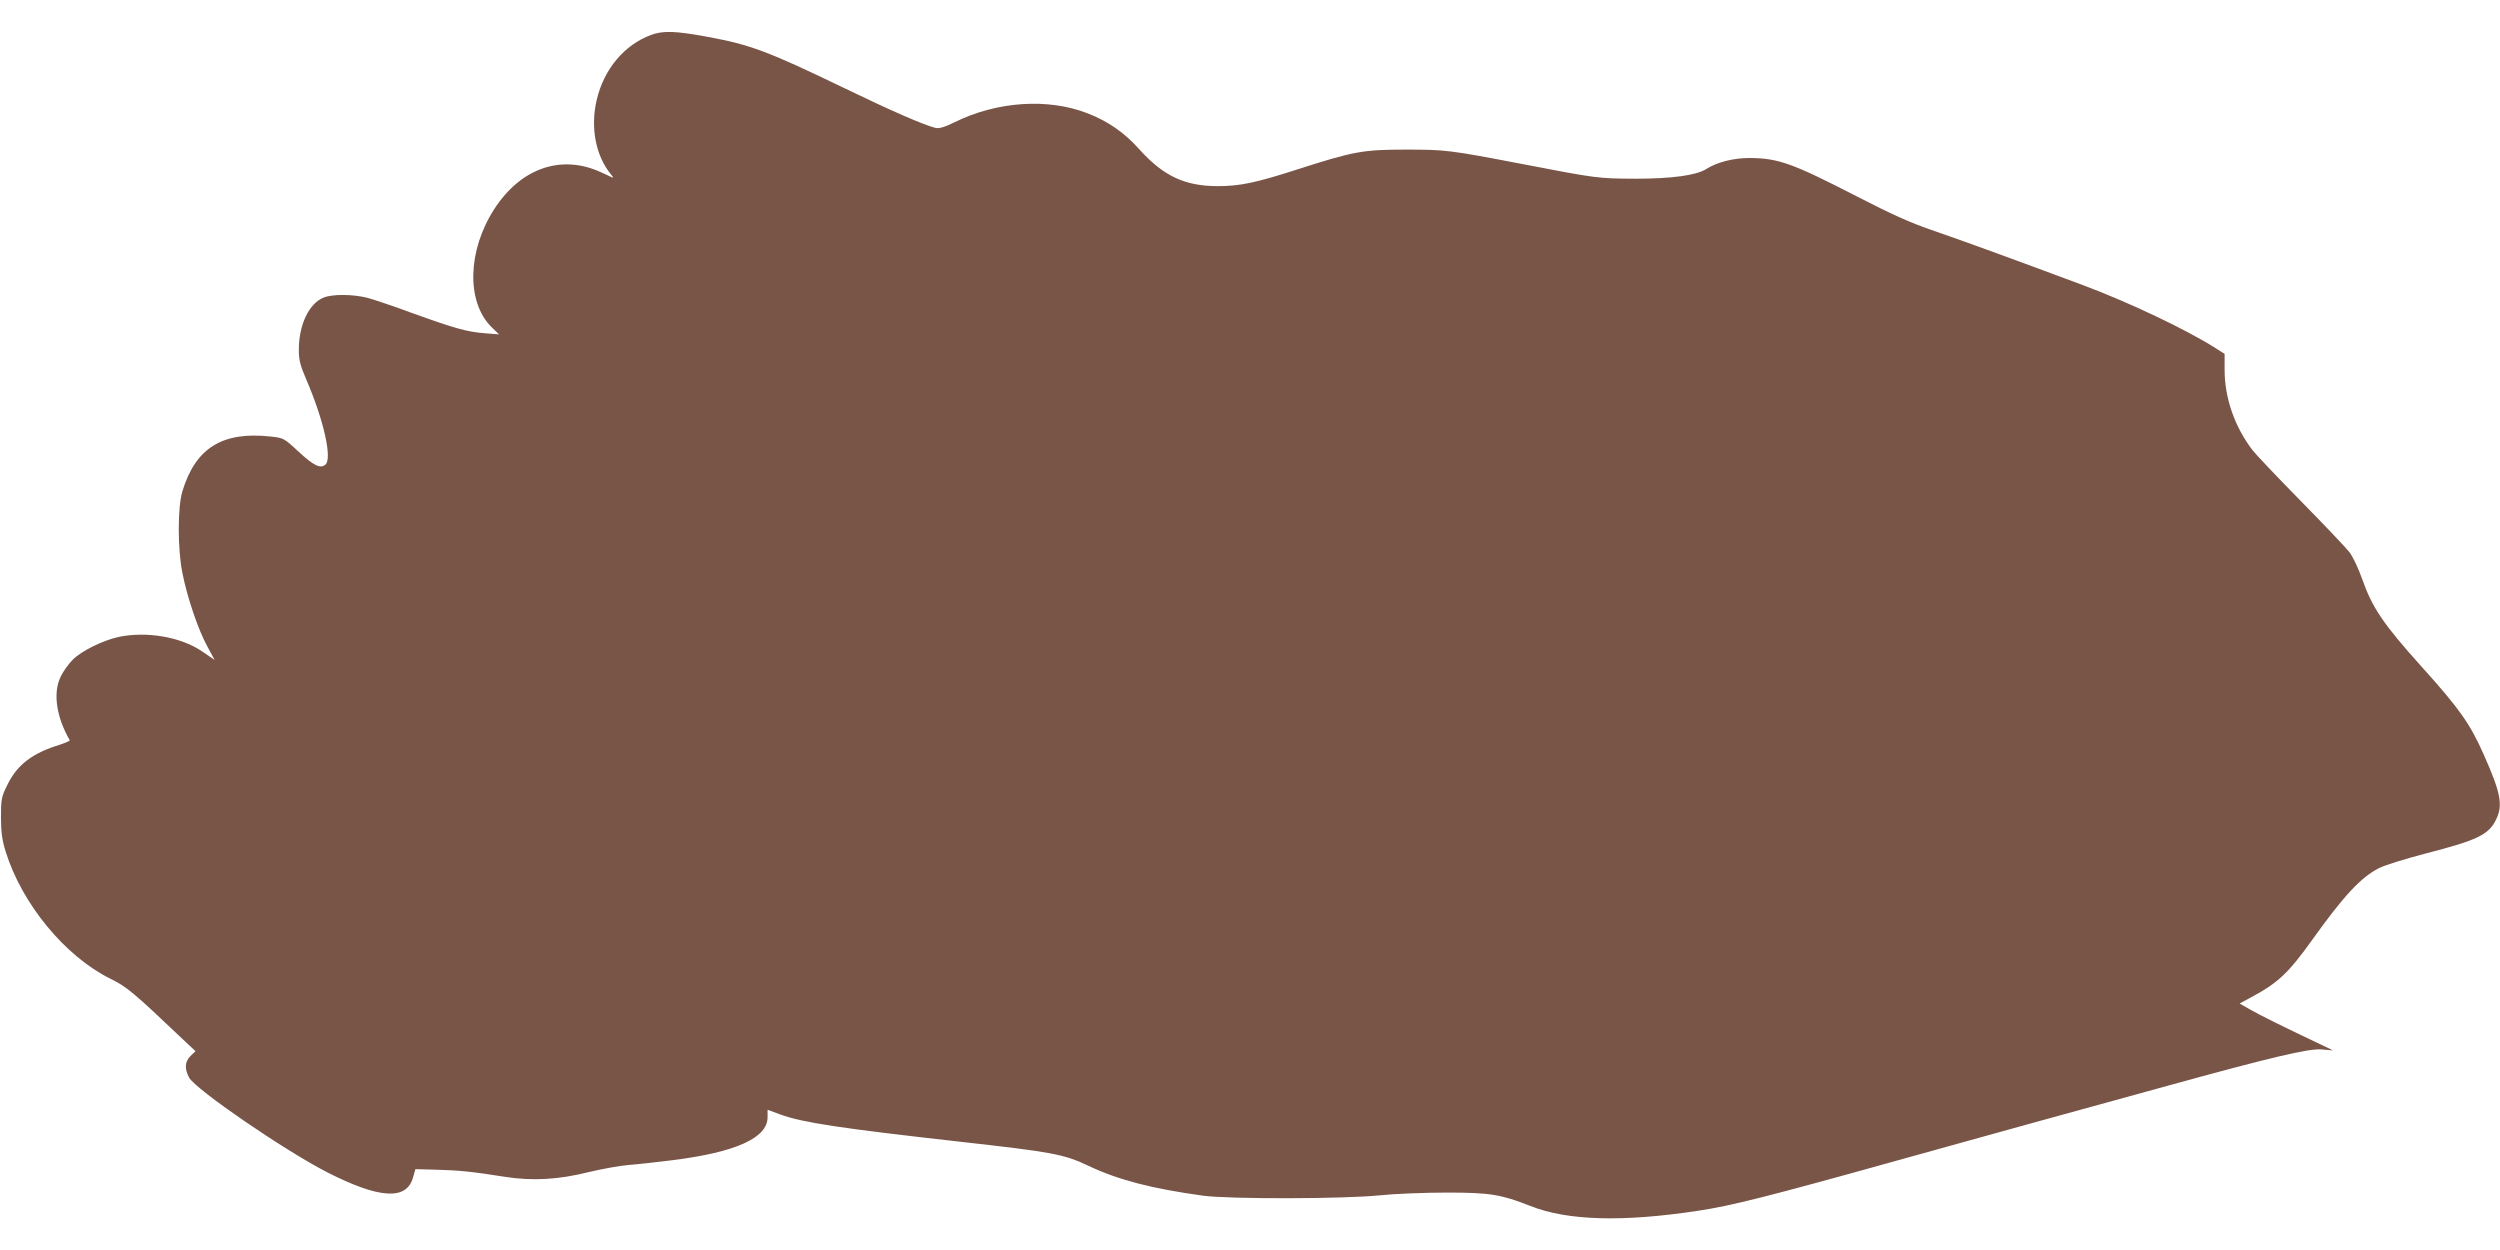
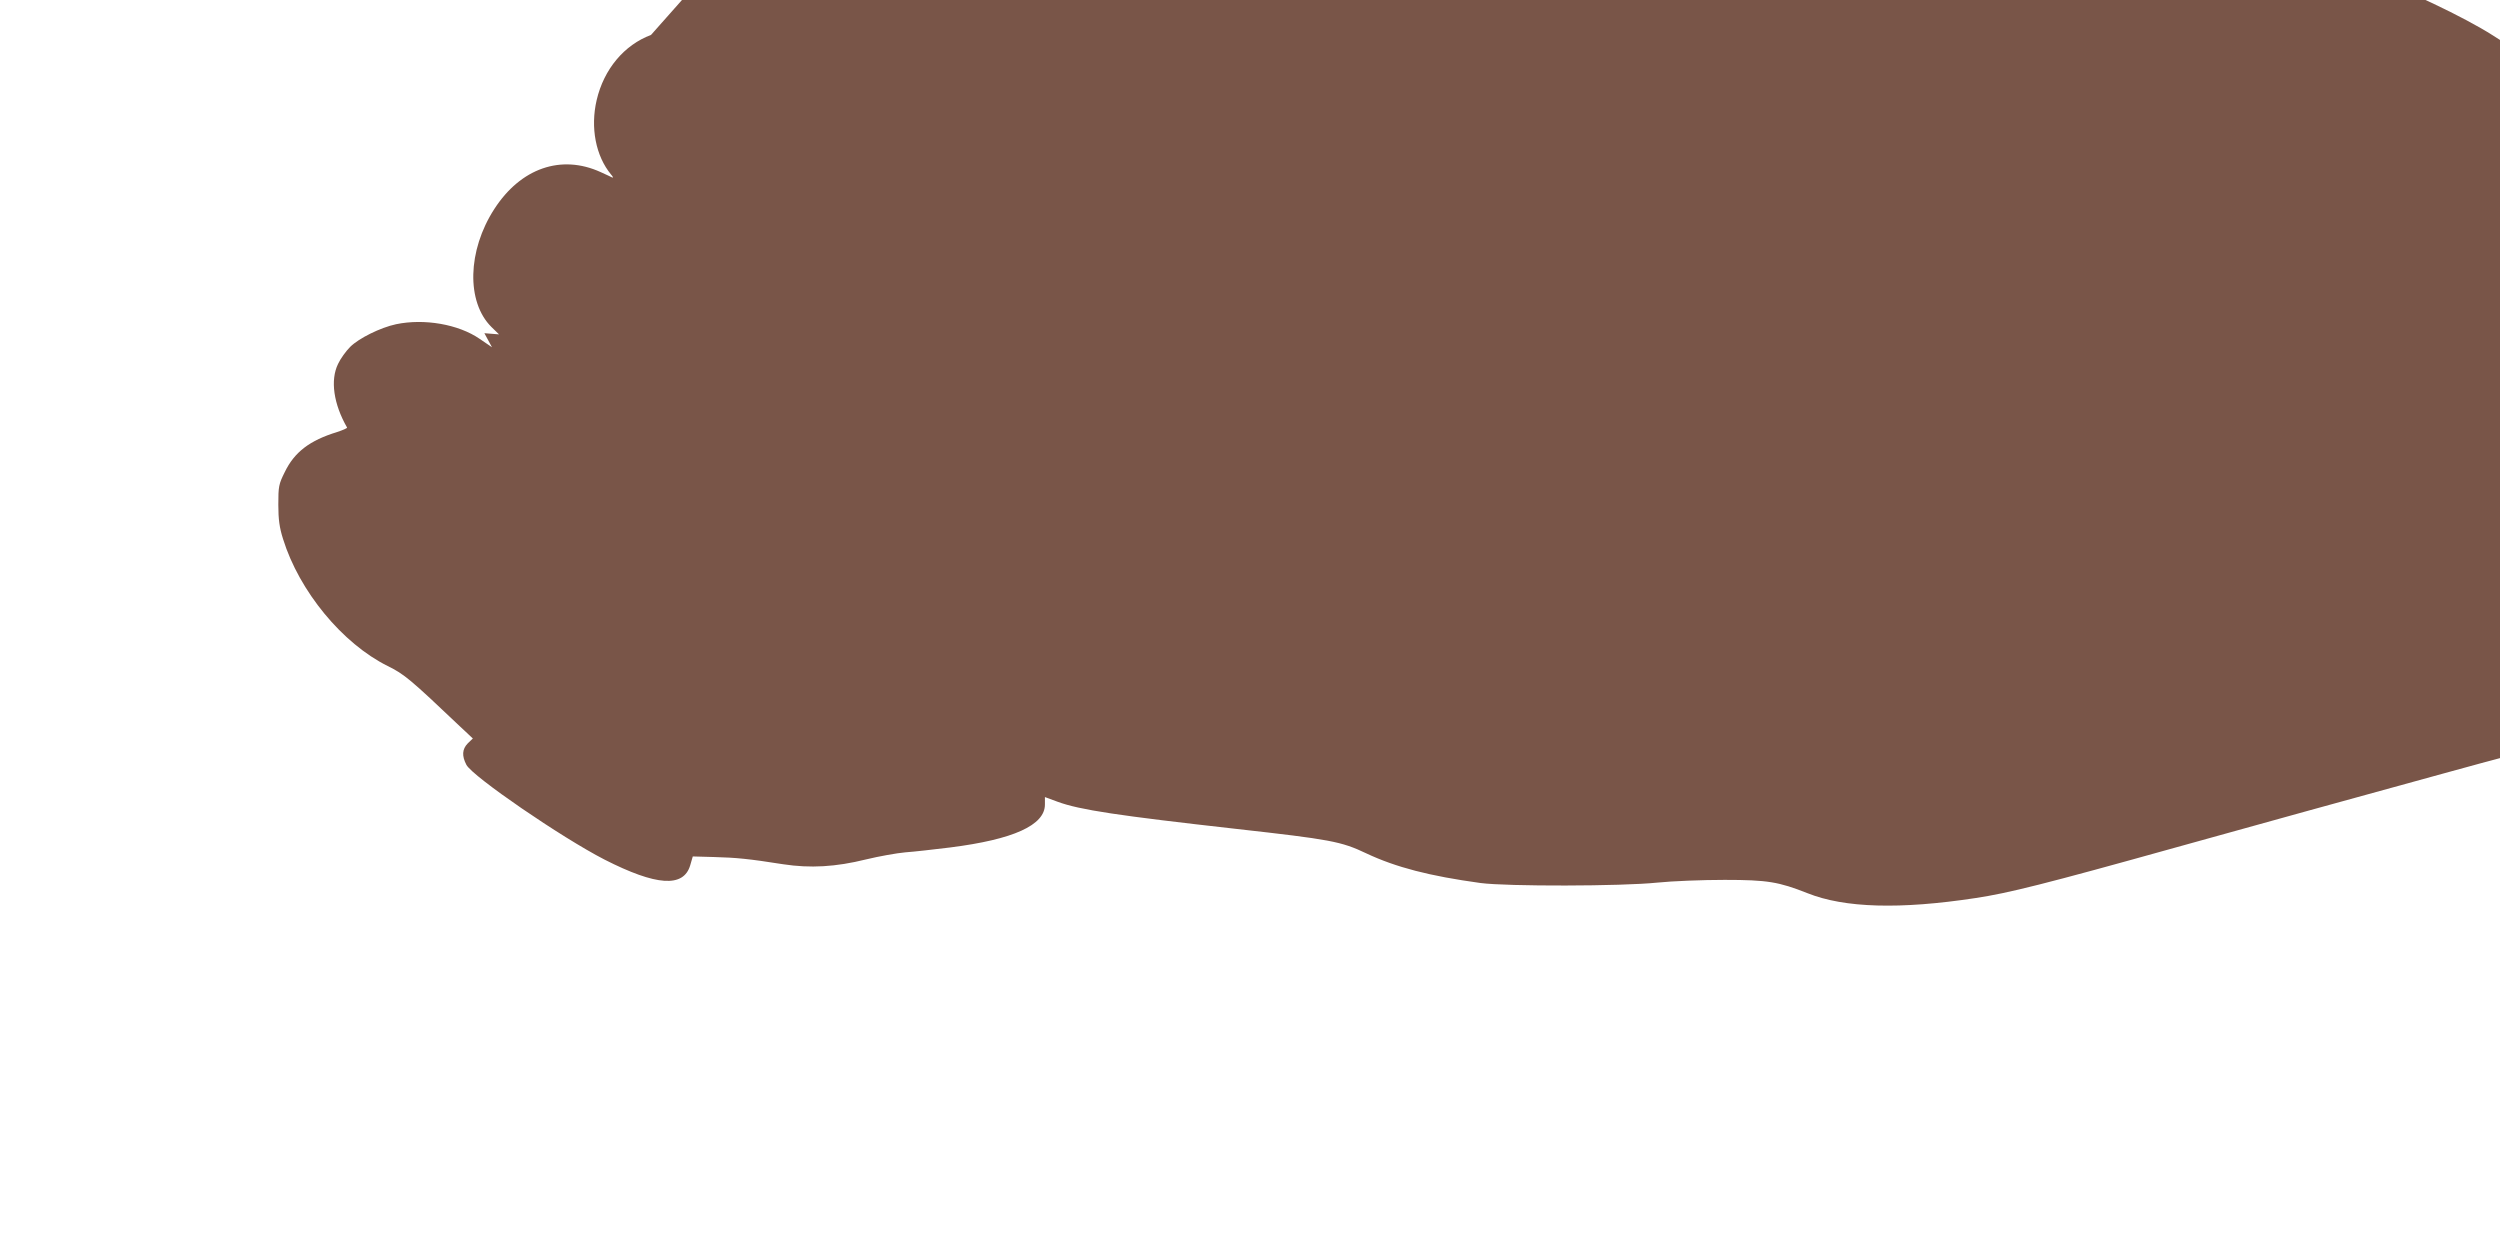
<svg xmlns="http://www.w3.org/2000/svg" version="1.0" width="1280pt" height="640pt" viewBox="0 0 1280 640" preserveAspectRatio="xMidYMid meet">
  <g transform="translate(0,640) scale(0.1,-0.1)" fill="#795548" stroke="none">
-     <path d="M3333 6221 c-137 -51 -241 -175 -278 -333 -33 -141 -5 -287 74 -382 9 -10 12 -17 6 -15 -5 3 -32 15 -60 28 -202 92 -409 20 -544 -189 -138 -213 -144 -476 -15 -604 l39 -38 -75 6 c-89 7 -150 24 -372 104 -92 34 -193 68 -226 77 -74 19 -182 20 -226 1 -75 -31 -126 -140 -126 -267 0 -52 7 -80 39 -154 89 -207 133 -404 97 -434 -26 -22 -60 -5 -139 68 -73 68 -76 69 -142 76 -247 27 -384 -59 -451 -280 -25 -82 -25 -296 0 -419 24 -122 79 -286 126 -373 l39 -72 -63 43 c-109 75 -284 105 -428 75 -80 -17 -191 -72 -235 -116 -22 -22 -50 -61 -62 -87 -41 -83 -23 -206 46 -326 2 -3 -21 -13 -51 -23 -140 -43 -218 -102 -268 -205 -31 -62 -33 -74 -33 -167 0 -76 6 -118 24 -175 83 -268 304 -536 536 -651 85 -42 114 -66 373 -312 l63 -59 -26 -25 c-29 -30 -31 -64 -7 -110 32 -60 487 -372 707 -485 265 -135 405 -145 439 -29 l13 45 109 -3 c113 -3 177 -9 354 -37 138 -21 268 -14 425 25 66 16 156 32 200 36 44 3 148 15 230 25 324 41 485 114 485 220 l0 38 65 -24 c114 -42 311 -71 915 -139 482 -54 537 -64 665 -125 153 -72 324 -116 585 -152 136 -18 723 -17 905 2 77 8 232 14 345 14 220 0 277 -10 424 -68 190 -76 474 -84 861 -25 167 25 355 72 1025 259 518 144 810 225 1375 380 533 147 725 192 790 187 l60 -5 -50 24 c-200 95 -328 158 -374 185 l-54 31 59 32 c138 74 191 124 314 296 161 225 248 318 340 365 29 15 136 48 239 75 265 68 323 96 361 174 36 74 24 136 -63 332 -70 158 -124 235 -317 449 -197 219 -254 303 -306 451 -18 52 -47 113 -65 137 -18 23 -130 141 -249 262 -119 121 -230 238 -247 260 -91 119 -143 267 -143 411 l0 82 -47 30 c-146 93 -442 234 -678 322 -386 144 -615 227 -760 277 -121 41 -219 85 -401 179 -331 170 -399 194 -548 195 -80 0 -165 -21 -221 -57 -51 -32 -178 -49 -360 -49 -193 1 -196 1 -580 75 -375 72 -393 74 -600 74 -214 0 -265 -9 -545 -99 -220 -71 -301 -88 -415 -88 -169 0 -279 52 -402 189 -76 85 -161 144 -265 184 -204 79 -464 61 -681 -46 -50 -25 -79 -33 -97 -29 -60 15 -224 86 -480 210 -378 182 -468 216 -685 256 -167 31 -231 33 -292 10z" />
+     <path d="M3333 6221 c-137 -51 -241 -175 -278 -333 -33 -141 -5 -287 74 -382 9 -10 12 -17 6 -15 -5 3 -32 15 -60 28 -202 92 -409 20 -544 -189 -138 -213 -144 -476 -15 -604 l39 -38 -75 6 l39 -72 -63 43 c-109 75 -284 105 -428 75 -80 -17 -191 -72 -235 -116 -22 -22 -50 -61 -62 -87 -41 -83 -23 -206 46 -326 2 -3 -21 -13 -51 -23 -140 -43 -218 -102 -268 -205 -31 -62 -33 -74 -33 -167 0 -76 6 -118 24 -175 83 -268 304 -536 536 -651 85 -42 114 -66 373 -312 l63 -59 -26 -25 c-29 -30 -31 -64 -7 -110 32 -60 487 -372 707 -485 265 -135 405 -145 439 -29 l13 45 109 -3 c113 -3 177 -9 354 -37 138 -21 268 -14 425 25 66 16 156 32 200 36 44 3 148 15 230 25 324 41 485 114 485 220 l0 38 65 -24 c114 -42 311 -71 915 -139 482 -54 537 -64 665 -125 153 -72 324 -116 585 -152 136 -18 723 -17 905 2 77 8 232 14 345 14 220 0 277 -10 424 -68 190 -76 474 -84 861 -25 167 25 355 72 1025 259 518 144 810 225 1375 380 533 147 725 192 790 187 l60 -5 -50 24 c-200 95 -328 158 -374 185 l-54 31 59 32 c138 74 191 124 314 296 161 225 248 318 340 365 29 15 136 48 239 75 265 68 323 96 361 174 36 74 24 136 -63 332 -70 158 -124 235 -317 449 -197 219 -254 303 -306 451 -18 52 -47 113 -65 137 -18 23 -130 141 -249 262 -119 121 -230 238 -247 260 -91 119 -143 267 -143 411 l0 82 -47 30 c-146 93 -442 234 -678 322 -386 144 -615 227 -760 277 -121 41 -219 85 -401 179 -331 170 -399 194 -548 195 -80 0 -165 -21 -221 -57 -51 -32 -178 -49 -360 -49 -193 1 -196 1 -580 75 -375 72 -393 74 -600 74 -214 0 -265 -9 -545 -99 -220 -71 -301 -88 -415 -88 -169 0 -279 52 -402 189 -76 85 -161 144 -265 184 -204 79 -464 61 -681 -46 -50 -25 -79 -33 -97 -29 -60 15 -224 86 -480 210 -378 182 -468 216 -685 256 -167 31 -231 33 -292 10z" />
  </g>
</svg>